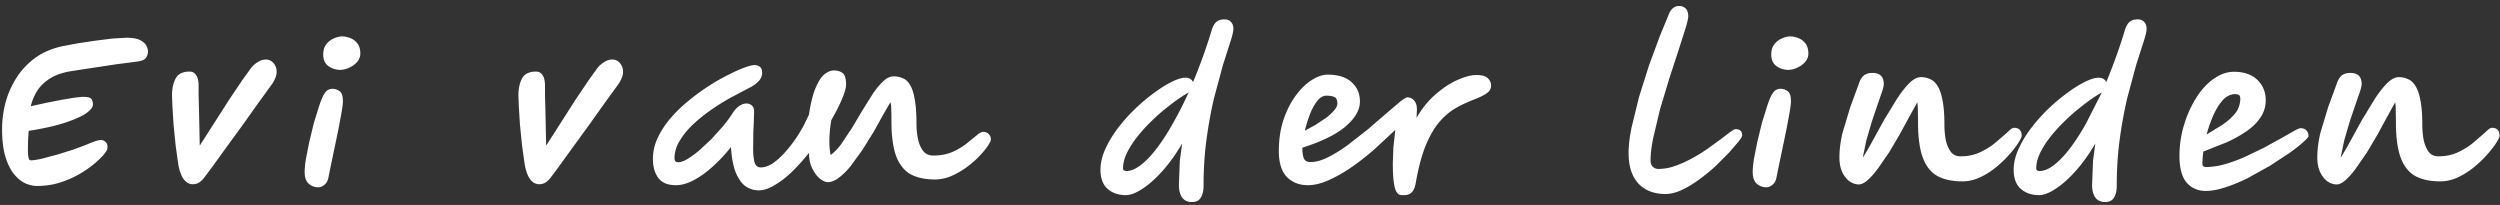
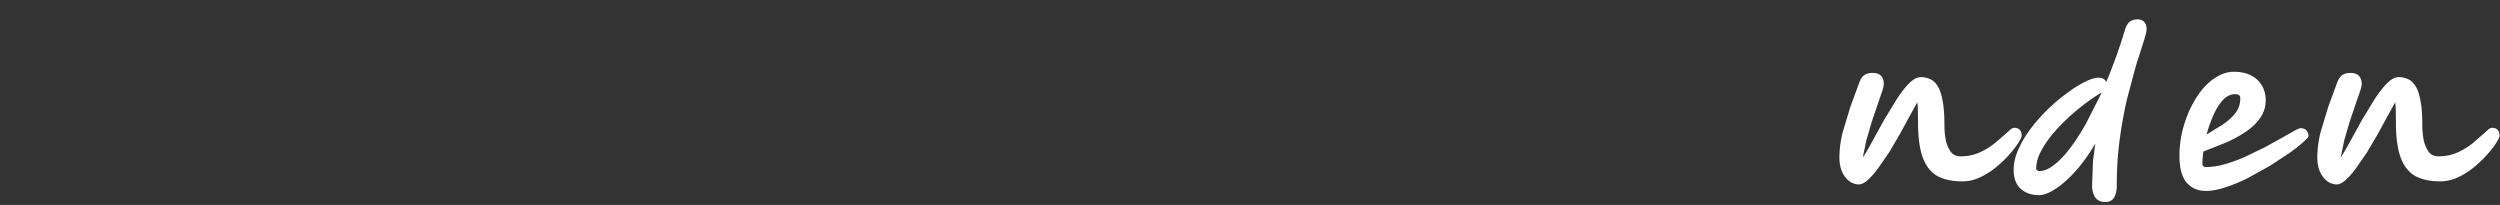
<svg xmlns="http://www.w3.org/2000/svg" xmlns:xlink="http://www.w3.org/1999/xlink" width="366" height="30" fill="none">
  <rect width="100%" height="100%" fill="#333333" stroke="none" />
  <g fill="#fff">
    <use xlink:href="#B" />
    <path d="M322.937 27.952c-1.158 0-2.091-.401-2.8-1.204-.71-.821-1.064-2.137-1.064-3.948a15.68 15.68 0 0 1 .392-3.472c.28-1.176.662-2.287 1.148-3.332.504-1.064 1.082-2.007 1.736-2.828.672-.821 1.409-1.465 2.212-1.932.802-.485 1.633-.728 2.492-.728 1.456 0 2.594.392 3.416 1.176s1.232 1.783 1.232 2.996c0 .933-.262 1.783-.784 2.548-.504.747-1.195 1.419-2.072 2.016s-1.858 1.139-2.94 1.624l-3.332 1.316a13.08 13.08 0 0 0-.14 1.792c0 .317.177.476.532.476.84 0 1.736-.131 2.688-.392a24.41 24.41 0 0 0 2.94-1.064l2.856-1.372 2.492-1.372 1.876-1.064c.504-.28.83-.42.98-.42.41 0 .709.121.896.364a1.26 1.26 0 0 1 .28.784c0 .131-.252.42-.756.868-.486.448-1.158.98-2.016 1.596l-2.856 1.876-3.276 1.82c-1.12.56-2.212 1.008-3.276 1.344-1.046.355-1.998.532-2.856.532zm.112-8.26l2.268-1.4c.765-.504 1.4-1.064 1.904-1.68.504-.635.756-1.372.756-2.212 0-.243-.066-.401-.196-.476-.131-.093-.318-.14-.56-.14-.654 0-1.251.289-1.792.868-.523.579-.99 1.325-1.4 2.24a19.79 19.79 0 0 0-.98 2.8zm-14.697-7.672c1.026-2.445 1.932-4.965 2.716-7.56.149-.523.364-.924.644-1.204.298-.28.709-.42 1.232-.42.429 0 .756.131.98.392.224.243.336.579.336 1.008 0 .355-.15.989-.448 1.904l-1.092 3.416-1.288 4.788a63.23 63.23 0 0 0-1.092 5.964c-.298 2.165-.448 4.48-.448 6.944 0 .672-.131 1.223-.392 1.652-.243.448-.672.672-1.288.672-.672 0-1.167-.233-1.484-.7-.299-.467-.448-1.064-.448-1.792l.14-3.584.336-2.492c-.915 1.568-1.886 2.921-2.912 4.06-1.008 1.12-1.979 1.979-2.912 2.576-.934.616-1.736.924-2.408.924-1.102 0-1.998-.308-2.688-.924s-1.036-1.549-1.036-2.8c0-.971.233-1.969.7-2.996.466-1.045 1.082-2.072 1.848-3.08a24.08 24.08 0 0 1 2.52-2.828 25.9 25.9 0 0 1 2.8-2.352c.933-.691 1.801-1.232 2.604-1.624s1.456-.588 1.96-.588c.56 0 .933.215 1.12.644zm-.644 1.512l-.364.224c-.112.056-.224.121-.336.196-.71.448-1.466.989-2.268 1.624a26.55 26.55 0 0 0-2.38 2.072A23.18 23.18 0 0 0 300.204 20c-.635.803-1.148 1.605-1.54 2.408-.374.784-.56 1.54-.56 2.268 0 .131.056.224.168.28s.214.084.308.084c.653 0 1.353-.289 2.1-.868.765-.579 1.54-1.381 2.324-2.408.802-1.045 1.596-2.268 2.38-3.668l2.324-4.564z" />
    <use xlink:href="#B" x="-69.963" />
-     <path d="M258.585 27.42a2.08 2.08 0 0 1-1.4-.532c-.392-.355-.588-.933-.588-1.736 0-.429.056-1.036.168-1.82l.504-2.548.672-2.772.756-2.436c.242-.728.457-1.269.644-1.624.242-.429.466-.691.672-.784.224-.112.438-.168.644-.168a1.76 1.76 0 0 1 1.036.336c.336.224.504.719.504 1.484 0 .299-.056.784-.168 1.456l-.42 2.296-.56 2.716-.56 2.66-.42 2.072c-.094.467-.29.812-.588 1.036-.28.243-.579.364-.896.364zm3.22-17.192c-.616 0-1.186-.177-1.708-.532-.523-.373-.784-.943-.784-1.708 0-.635.158-1.148.476-1.54a2.69 2.69 0 0 1 1.12-.84c.448-.187.84-.28 1.176-.28s.709.075 1.12.224c.41.131.765.383 1.064.756.317.355.476.868.476 1.54 0 .448-.159.859-.476 1.232-.318.355-.71.635-1.176.84-.448.205-.878.308-1.288.308zM243.828 28.4c-1.68 0-3.006-.513-3.976-1.54-.952-1.045-1.428-2.529-1.428-4.452 0-1.045.14-2.268.42-3.668l1.092-4.48 1.484-4.704 1.596-4.312 1.372-3.332c.336-.691.812-1.036 1.428-1.036.392 0 .709.121.952.364.261.243.392.635.392 1.176 0 .261-.131.831-.392 1.708l-1.036 3.248-1.344 4.116-1.344 4.452-1.008 4.228c-.262 1.307-.392 2.417-.392 3.332 0 .373.102.672.308.896.224.224.513.336.868.336a7.12 7.12 0 0 0 2.352-.42c.821-.28 1.624-.635 2.408-1.064a24.55 24.55 0 0 0 2.268-1.372l1.904-1.372 1.4-1.064c.466-.355.784-.532.952-.532.634 0 .952.308.952.924 0 .149-.187.457-.56.924l-1.344 1.568-2.016 2.016a25.14 25.14 0 0 1-2.408 1.96c-.84.616-1.68 1.12-2.52 1.512s-1.634.588-2.38.588zm-44.735-13.524c0 1.213-.691 2.417-2.072 3.612-1.363 1.176-3.482 2.221-6.356 3.136v.084c0 .616.074 1.111.224 1.484.149.355.476.532.98.532.746 0 1.577-.224 2.492-.672.933-.467 1.894-1.055 2.884-1.764l2.94-2.296 2.632-2.268 2.072-1.764c.578-.467.961-.7 1.148-.7a1.25 1.25 0 0 1 .98.448c.28.299.42.747.42 1.344l-.056 1.204c.821-1.419 1.773-2.585 2.856-3.5 1.082-.933 2.146-1.624 3.192-2.072 1.064-.467 1.969-.7 2.716-.7.84 0 1.409.168 1.708.504.298.317.448.653.448 1.008 0 .205-.047.411-.14.616-.075.187-.28.392-.616.616-.318.224-.85.485-1.596.784a20.5 20.5 0 0 0-2.828 1.316c-.878.504-1.69 1.195-2.436 2.072-.728.859-1.391 2.016-1.988 3.472-.579 1.437-1.064 3.285-1.456 5.544-.131.635-.336 1.064-.616 1.288a1.45 1.45 0 0 1-.98.364h-.196a1.33 1.33 0 0 1-.532-.056c-.168-.037-.336-.196-.504-.476-.15-.261-.271-.719-.364-1.372s-.14-1.587-.14-2.8l.084-2.296.28-2.548-3.052 2.828a37.3 37.3 0 0 1-3.36 2.632c-1.139.784-2.259 1.419-3.36 1.904-1.083.485-2.091.728-3.024.728-1.251 0-2.278-.401-3.08-1.204-.784-.821-1.176-2.081-1.176-3.78 0-1.68.224-3.201.672-4.564.466-1.381 1.064-2.567 1.792-3.556s1.502-1.745 2.324-2.268c.84-.541 1.624-.812 2.352-.812 1.549 0 2.725.373 3.528 1.12.802.728 1.204 1.671 1.204 2.828zm-8.064 4.256l1.54-.84 1.568-1.036c.485-.373.877-.737 1.176-1.092.317-.355.476-.691.476-1.008 0-.523-.15-.84-.448-.952-.28-.131-.663-.196-1.148-.196-.504 0-.962.271-1.372.812-.411.523-.766 1.176-1.064 1.96s-.542 1.568-.728 2.352zM174.66 12.02c1.027-2.445 1.932-4.965 2.716-7.56.15-.523.364-.924.644-1.204.299-.28.71-.42 1.232-.42.43 0 .756.131.98.392.224.243.336.579.336 1.008 0 .355-.149.989-.448 1.904l-1.092 3.416-1.288 4.788c-.429 1.811-.793 3.799-1.092 5.964s-.448 4.48-.448 6.944c0 .672-.13 1.223-.392 1.652-.242.448-.672.672-1.288.672-.672 0-1.166-.233-1.484-.7-.298-.467-.448-1.064-.448-1.792l.14-3.584.336-2.492c-.914 1.568-1.885 2.921-2.912 4.06-1.008 1.12-1.978 1.979-2.912 2.576-.933.616-1.736.924-2.408.924-1.101 0-1.997-.308-2.688-.924s-1.036-1.549-1.036-2.8c0-.971.234-1.969.7-2.996.467-1.045 1.083-2.072 1.848-3.08a24.26 24.26 0 0 1 2.52-2.828c.934-.896 1.867-1.68 2.8-2.352.934-.691 1.802-1.232 2.604-1.624s1.456-.588 1.96-.588c.56 0 .934.215 1.12.644zm-.644 1.512l-.364.224c-.112.056-.224.121-.336.196-.709.448-1.465.989-2.268 1.624a26.69 26.69 0 0 0-2.38 2.072A23.23 23.23 0 0 0 166.512 20c-.634.803-1.148 1.605-1.54 2.408-.373.784-.56 1.54-.56 2.268 0 .131.056.224.168.28s.215.084.308.084c.654 0 1.354-.289 2.1-.868.766-.579 1.54-1.381 2.324-2.408.803-1.045 1.596-2.268 2.38-3.668.803-1.4 1.578-2.921 2.324-4.564zm-75.07 13.58c-1.176 0-2.035-.355-2.576-1.064-.523-.728-.784-1.652-.784-2.772a7.14 7.14 0 0 1 .7-3.08c.467-1.008 1.092-1.969 1.876-2.884s1.661-1.764 2.632-2.548a30.34 30.34 0 0 1 2.94-2.156 27.89 27.89 0 0 1 2.884-1.652c.915-.467 1.708-.821 2.38-1.064s1.157-.364 1.456-.364c.317 0 .579.084.784.252.224.149.336.448.336.896 0 .467-.187.887-.56 1.26a4.98 4.98 0 0 1-1.372.952l-2.604 1.372c-.952.523-1.913 1.12-2.884 1.792a23.78 23.78 0 0 0-2.688 2.156 11.56 11.56 0 0 0-1.96 2.408c-.504.821-.756 1.661-.756 2.52 0 .187.037.336.112.448s.233.168.476.168c.317 0 .737-.149 1.26-.448.523-.317 1.092-.728 1.708-1.232l1.848-1.708 1.708-1.904c.541-.653.989-1.26 1.344-1.82.261-.429.569-.784.924-1.064.373-.28.756-.42 1.148-.42a1.12 1.12 0 0 1 .784.28c.224.168.336.476.336.924l-.028 1.064-.084 1.988-.028 2.408c0 .728.065 1.363.196 1.904.149.523.457.784.924.784.56 0 1.139-.196 1.736-.588.597-.411 1.176-.924 1.736-1.54.579-.635 1.111-1.307 1.596-2.016a21.06 21.06 0 0 0 1.232-2.016l.756-1.568c.243-1.643.56-2.931.952-3.864.392-.952.821-1.624 1.288-2.016.485-.392.952-.588 1.4-.588.504 0 .924.121 1.26.364.355.243.532.812.532 1.708 0 .467-.196 1.167-.588 2.1s-.915 1.96-1.568 3.08c-.149.84-.243 1.708-.28 2.604s.019 1.736.168 2.52c.504-.355 1.017-.877 1.54-1.568l1.568-2.352 1.568-2.632 1.54-2.464c.523-.747 1.027-1.344 1.512-1.792.504-.467.999-.7 1.484-.7.504 0 .961.093 1.372.28.429.168.784.504 1.064 1.008.299.485.523 1.185.672 2.1.168.896.252 2.072.252 3.528 0 .765.075 1.512.224 2.24.149.709.401 1.297.756 1.764.355.448.849.672 1.484.672 1.027 0 1.941-.168 2.744-.504.803-.355 1.503-.765 2.1-1.232l1.484-1.204c.411-.355.728-.532.952-.532.373 0 .653.112.84.336.205.205.308.467.308.784 0 .187-.159.513-.476.98-.299.448-.719.952-1.26 1.512-.523.541-1.139 1.073-1.848 1.596-.691.504-1.428.924-2.212 1.26s-1.577.504-2.38.504c-1.456 0-2.66-.261-3.612-.784-.933-.541-1.633-1.437-2.1-2.688-.448-1.269-.672-2.977-.672-5.124v-.364-.336l-.028-1.204c0-.336-.047-.597-.14-.784l-1.092 1.904-1.372 2.464-1.624 2.604-1.708 2.352c-.579.709-1.157 1.279-1.736 1.708-.56.429-1.092.644-1.596.644-.373 0-.784-.187-1.232-.56-.429-.373-.793-.877-1.092-1.512-.299-.653-.448-1.391-.448-2.212a30.1 30.1 0 0 1-2.492 2.772c-.859.821-1.708 1.475-2.548 1.96-.821.504-1.605.756-2.352.756-.616 0-1.213-.177-1.792-.532-.56-.355-1.045-.989-1.456-1.904s-.672-2.212-.784-3.892c-.877 1.101-1.792 2.072-2.744 2.912-.933.84-1.857 1.493-2.772 1.96-.896.467-1.745.7-2.548.7zm-20.026-.14c-.485 0-.915-.233-1.288-.7-.355-.467-.625-1.185-.812-2.156l-.392-2.8-.308-3.08-.168-2.688-.056-1.568c0-1.008.177-1.839.532-2.492.355-.672 1.036-1.008 2.044-1.008.429 0 .756.187.98.56.224.355.336.849.336 1.484v1.484l.056 1.96.056 2.604.056 2.744 2.1-3.276 2.184-3.416 1.96-2.912 1.316-1.82c.261-.317.579-.588.952-.812a2.12 2.12 0 0 1 1.176-.364c.448 0 .821.177 1.12.532s.448.765.448 1.232a2.34 2.34 0 0 1-.224 1.008 4.28 4.28 0 0 1-.504.896l-1.988 2.744-2.352 3.304-2.408 3.304-2.044 2.828-1.176 1.568c-.299.336-.569.56-.812.672-.224.112-.485.168-.784.168zm-32.329.448a2.08 2.08 0 0 1-1.4-.532c-.392-.355-.588-.933-.588-1.736 0-.429.056-1.036.168-1.82l.504-2.548.672-2.772.756-2.436c.243-.728.457-1.269.644-1.624.243-.429.467-.691.672-.784a1.44 1.44 0 0 1 .644-.168 1.76 1.76 0 0 1 1.036.336c.336.224.504.719.504 1.484 0 .299-.056.784-.168 1.456l-.42 2.296-.56 2.716-.56 2.66-.42 2.072c-.093.467-.289.812-.588 1.036-.28.243-.579.364-.896.364zm3.22-17.192a2.98 2.98 0 0 1-1.708-.532c-.523-.373-.784-.943-.784-1.708 0-.635.159-1.148.476-1.54s.691-.672 1.12-.84c.448-.187.84-.28 1.176-.28s.709.075 1.12.224c.411.131.765.383 1.064.756.317.355.476.868.476 1.54 0 .448-.159.859-.476 1.232a3.38 3.38 0 0 1-1.176.84c-.448.205-.877.308-1.288.308zM28.207 26.972c-.485 0-.915-.233-1.288-.7-.355-.467-.625-1.185-.812-2.156l-.392-2.8-.308-3.08-.168-2.688-.056-1.568c0-1.008.177-1.839.532-2.492.355-.672 1.036-1.008 2.044-1.008.429 0 .756.187.98.56.224.355.336.849.336 1.484v1.484l.056 1.96.056 2.604.056 2.744 2.1-3.276 2.184-3.416 1.96-2.912 1.316-1.82c.261-.317.579-.588.952-.812a2.12 2.12 0 0 1 1.176-.364c.448 0 .821.177 1.12.532s.448.765.448 1.232a2.34 2.34 0 0 1-.224 1.008 4.24 4.24 0 0 1-.504.896l-1.988 2.744-2.352 3.304-2.408 3.304-2.044 2.828-1.176 1.568c-.299.336-.569.56-.812.672-.224.112-.485.168-.784.168zM5.4 27.224c-.504 0-1.055-.121-1.652-.364-.579-.261-1.129-.7-1.652-1.316s-.952-1.465-1.288-2.548-.504-2.455-.504-4.116a15.43 15.43 0 0 1 .476-3.752 13.1 13.1 0 0 1 1.568-3.64c.709-1.139 1.624-2.128 2.744-2.968C6.23 7.68 7.593 7.092 9.18 6.756l2.24-.42 2.604-.392 2.492-.308 2.016-.112c.896 0 1.568.121 2.016.364s.747.523.896.84c.149.299.224.569.224.812 0 .299-.093.597-.28.896-.168.299-.635.495-1.4.588l-1.064.14-1.96.252-2.38.364-2.408.364-1.988.308c-1.232.224-2.231.597-2.996 1.12-.765.504-1.363 1.101-1.792 1.792a7.93 7.93 0 0 0-.896 2.184l2.324-.504 2.268-.448 1.876-.308 1.064-.112c.728 0 1.167.093 1.316.28.168.187.252.476.252.868 0 .355-.317.765-.952 1.232-.635.448-1.643.905-3.024 1.372s-3.192.877-5.432 1.232v.028l-.084 1.288-.028 1.4c0 .467.028.849.084 1.148s.159.448.308.448c.411 0 .98-.084 1.708-.252l2.296-.616 2.24-.7 1.512-.56 1.4-.56c.485-.187.868-.28 1.148-.28s.523.112.728.336c.205.205.271.523.196.952-.019.187-.215.495-.588.924-.355.411-.849.877-1.484 1.4-.616.504-1.353.999-2.212 1.484-.84.467-1.773.859-2.8 1.176-1.008.299-2.081.448-3.22.448z" />
  </g>
  <defs>
    <path id="B" d="M342.082 27c-.448 0-.896-.149-1.344-.448-.429-.317-.784-.765-1.064-1.344-.28-.597-.42-1.316-.42-2.156 0-1.12.149-2.315.448-3.584l1.148-3.808 1.316-3.584c.205-.541.457-.905.756-1.092.299-.205.691-.308 1.176-.308 1.101 0 1.652.551 1.652 1.652 0 .187-.084.551-.252 1.092l-.672 1.932-.84 2.492-.784 2.688-.532 2.548c.429-.653.905-1.465 1.428-2.436l1.708-3.108 1.848-3.024c.616-.952 1.223-1.727 1.82-2.324s1.167-.896 1.708-.896c.467 0 .905.093 1.316.28.429.168.803.504 1.12 1.008.317.485.56 1.185.728 2.1.187.915.28 2.119.28 3.612a12 12 0 0 0 .196 2.184c.149.691.392 1.269.728 1.736.336.448.812.672 1.428.672 1.064 0 2.016-.196 2.856-.588s1.577-.849 2.212-1.372l1.596-1.372.672-.616c.205-.149.373-.224.504-.224.392 0 .672.103.84.308.187.205.28.485.28.84 0 .187-.159.532-.476 1.036s-.765 1.083-1.344 1.736c-.56.635-1.204 1.251-1.932 1.848s-1.512 1.092-2.352 1.484-1.699.588-2.576.588c-1.475 0-2.697-.261-3.668-.784-.952-.541-1.661-1.437-2.128-2.688-.467-1.269-.7-2.996-.7-5.18v-.28l-.028-1.54c0-.448-.028-.812-.084-1.092l-1.148 2.072-1.4 2.576-1.568 2.66-1.624 2.352c-.523.709-1.027 1.279-1.512 1.708s-.924.644-1.316.644z" />
  </defs>
</svg>